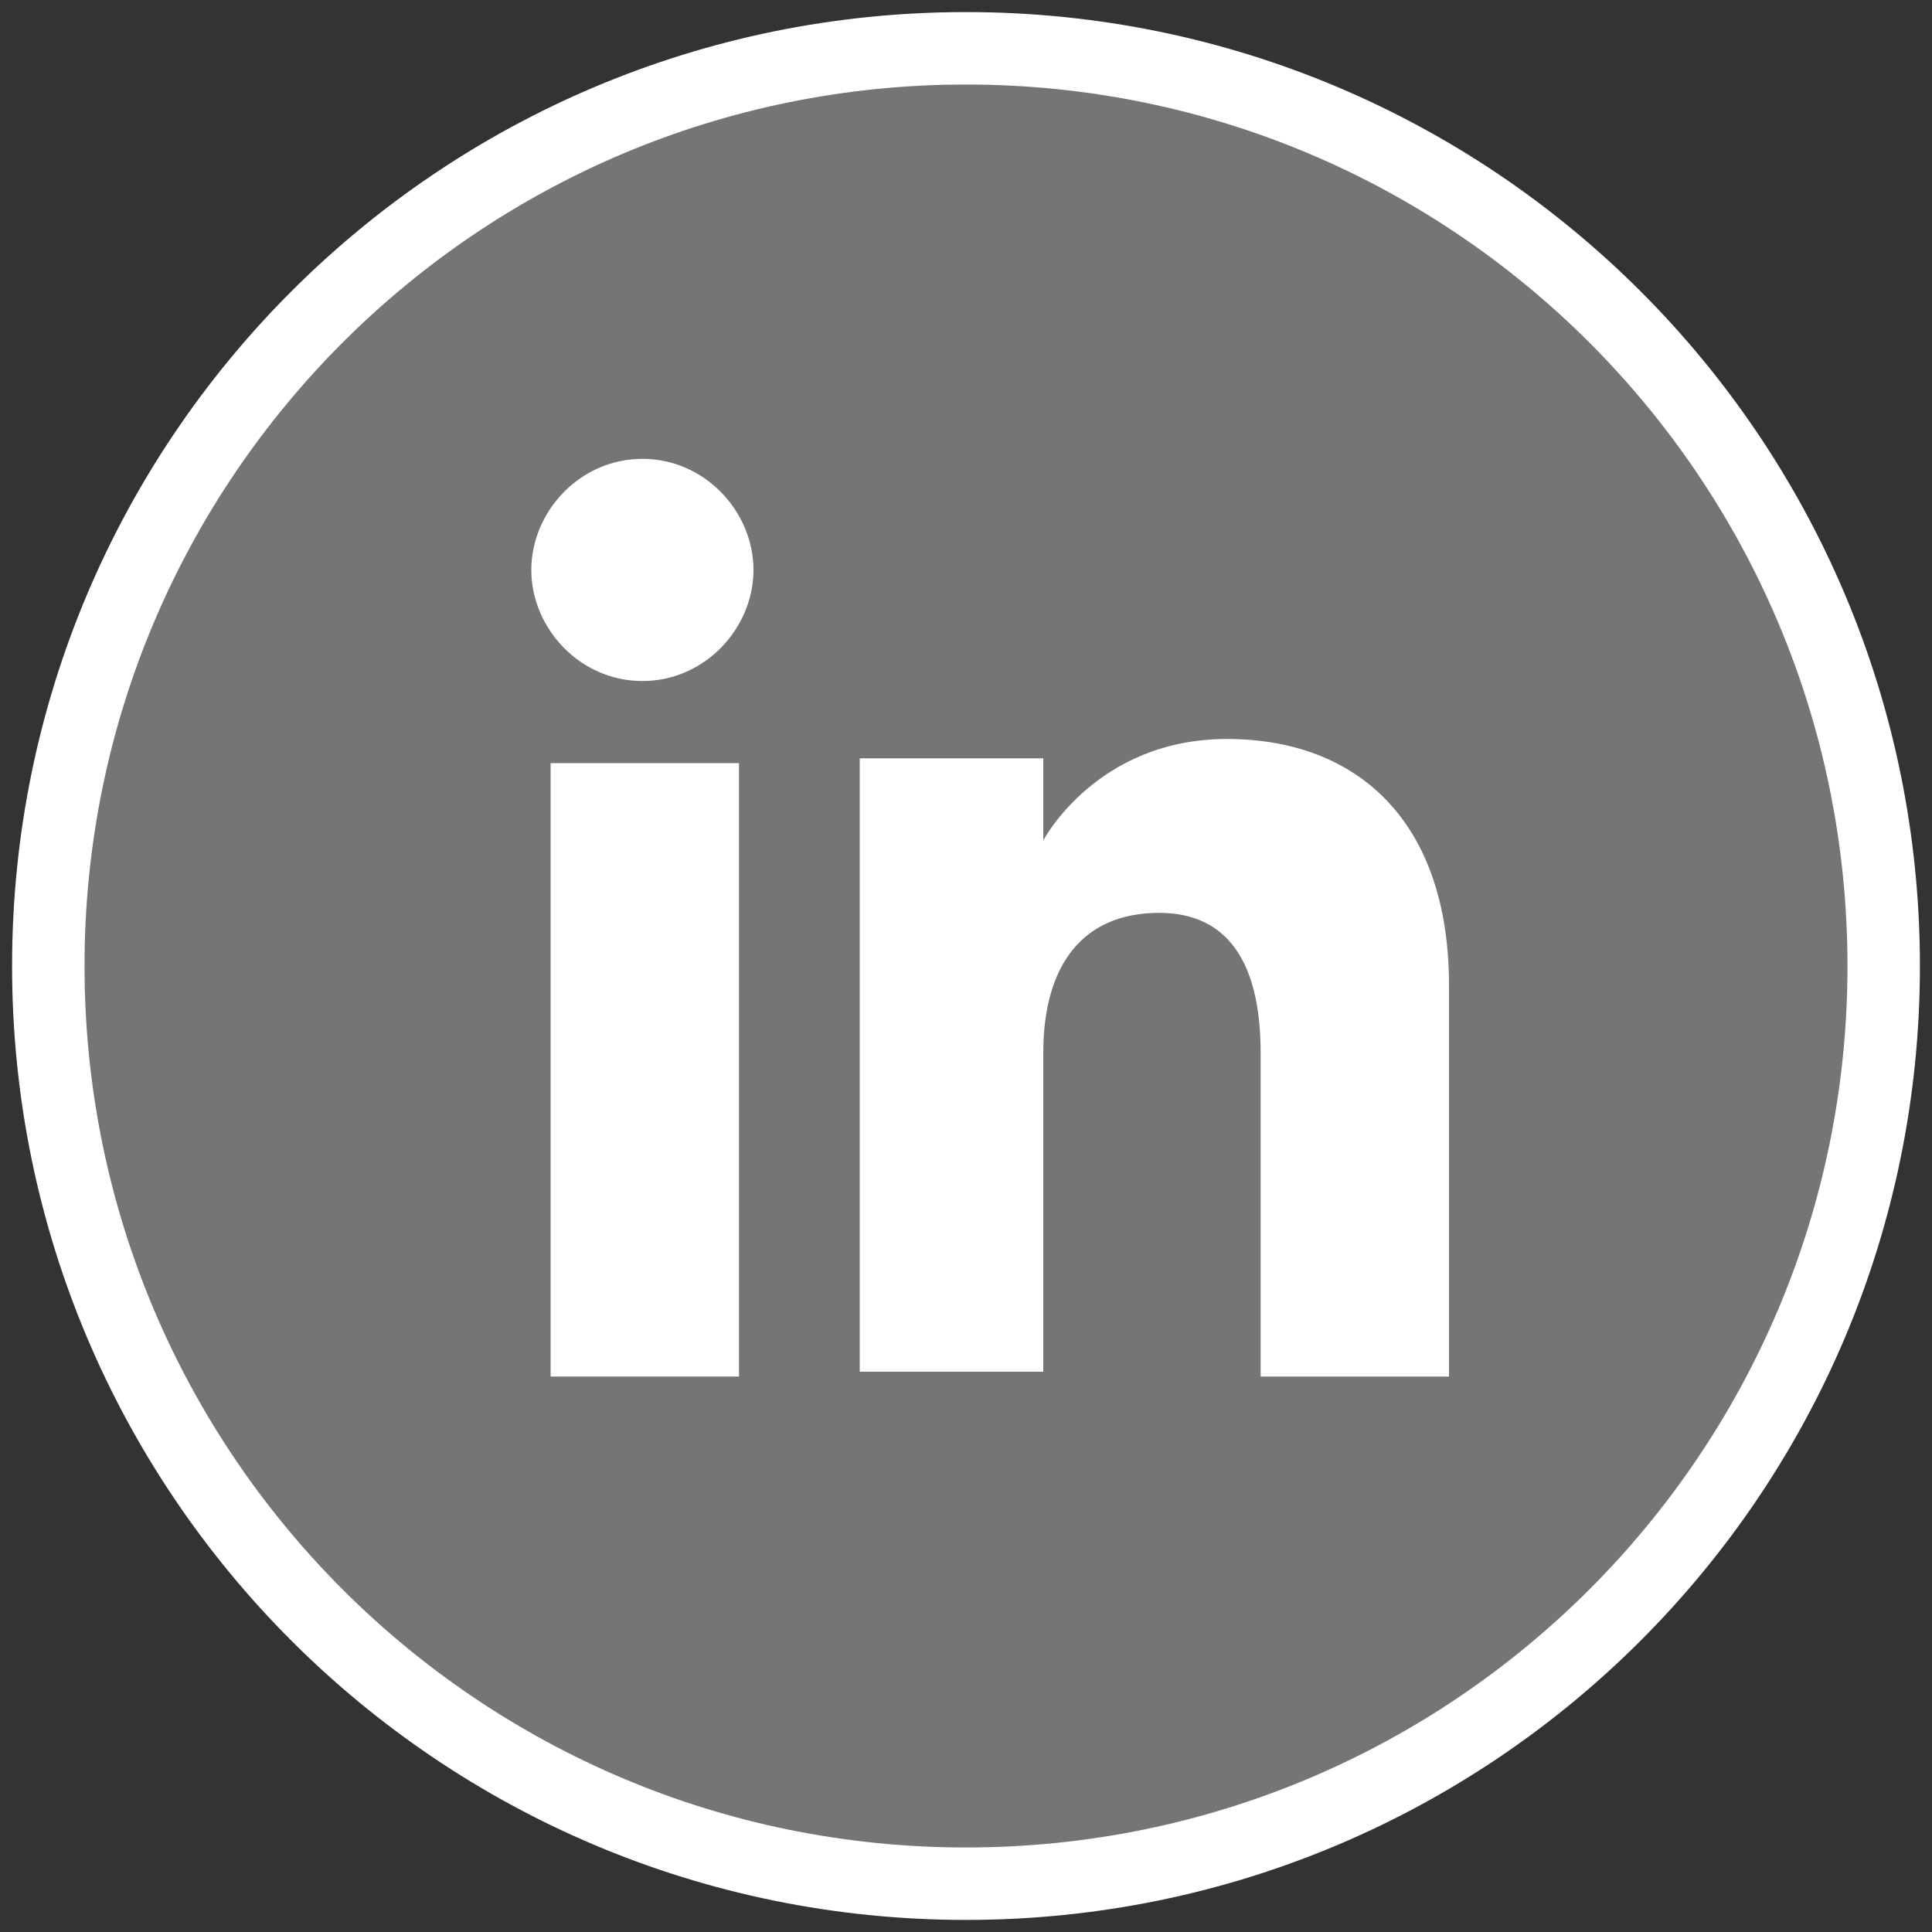
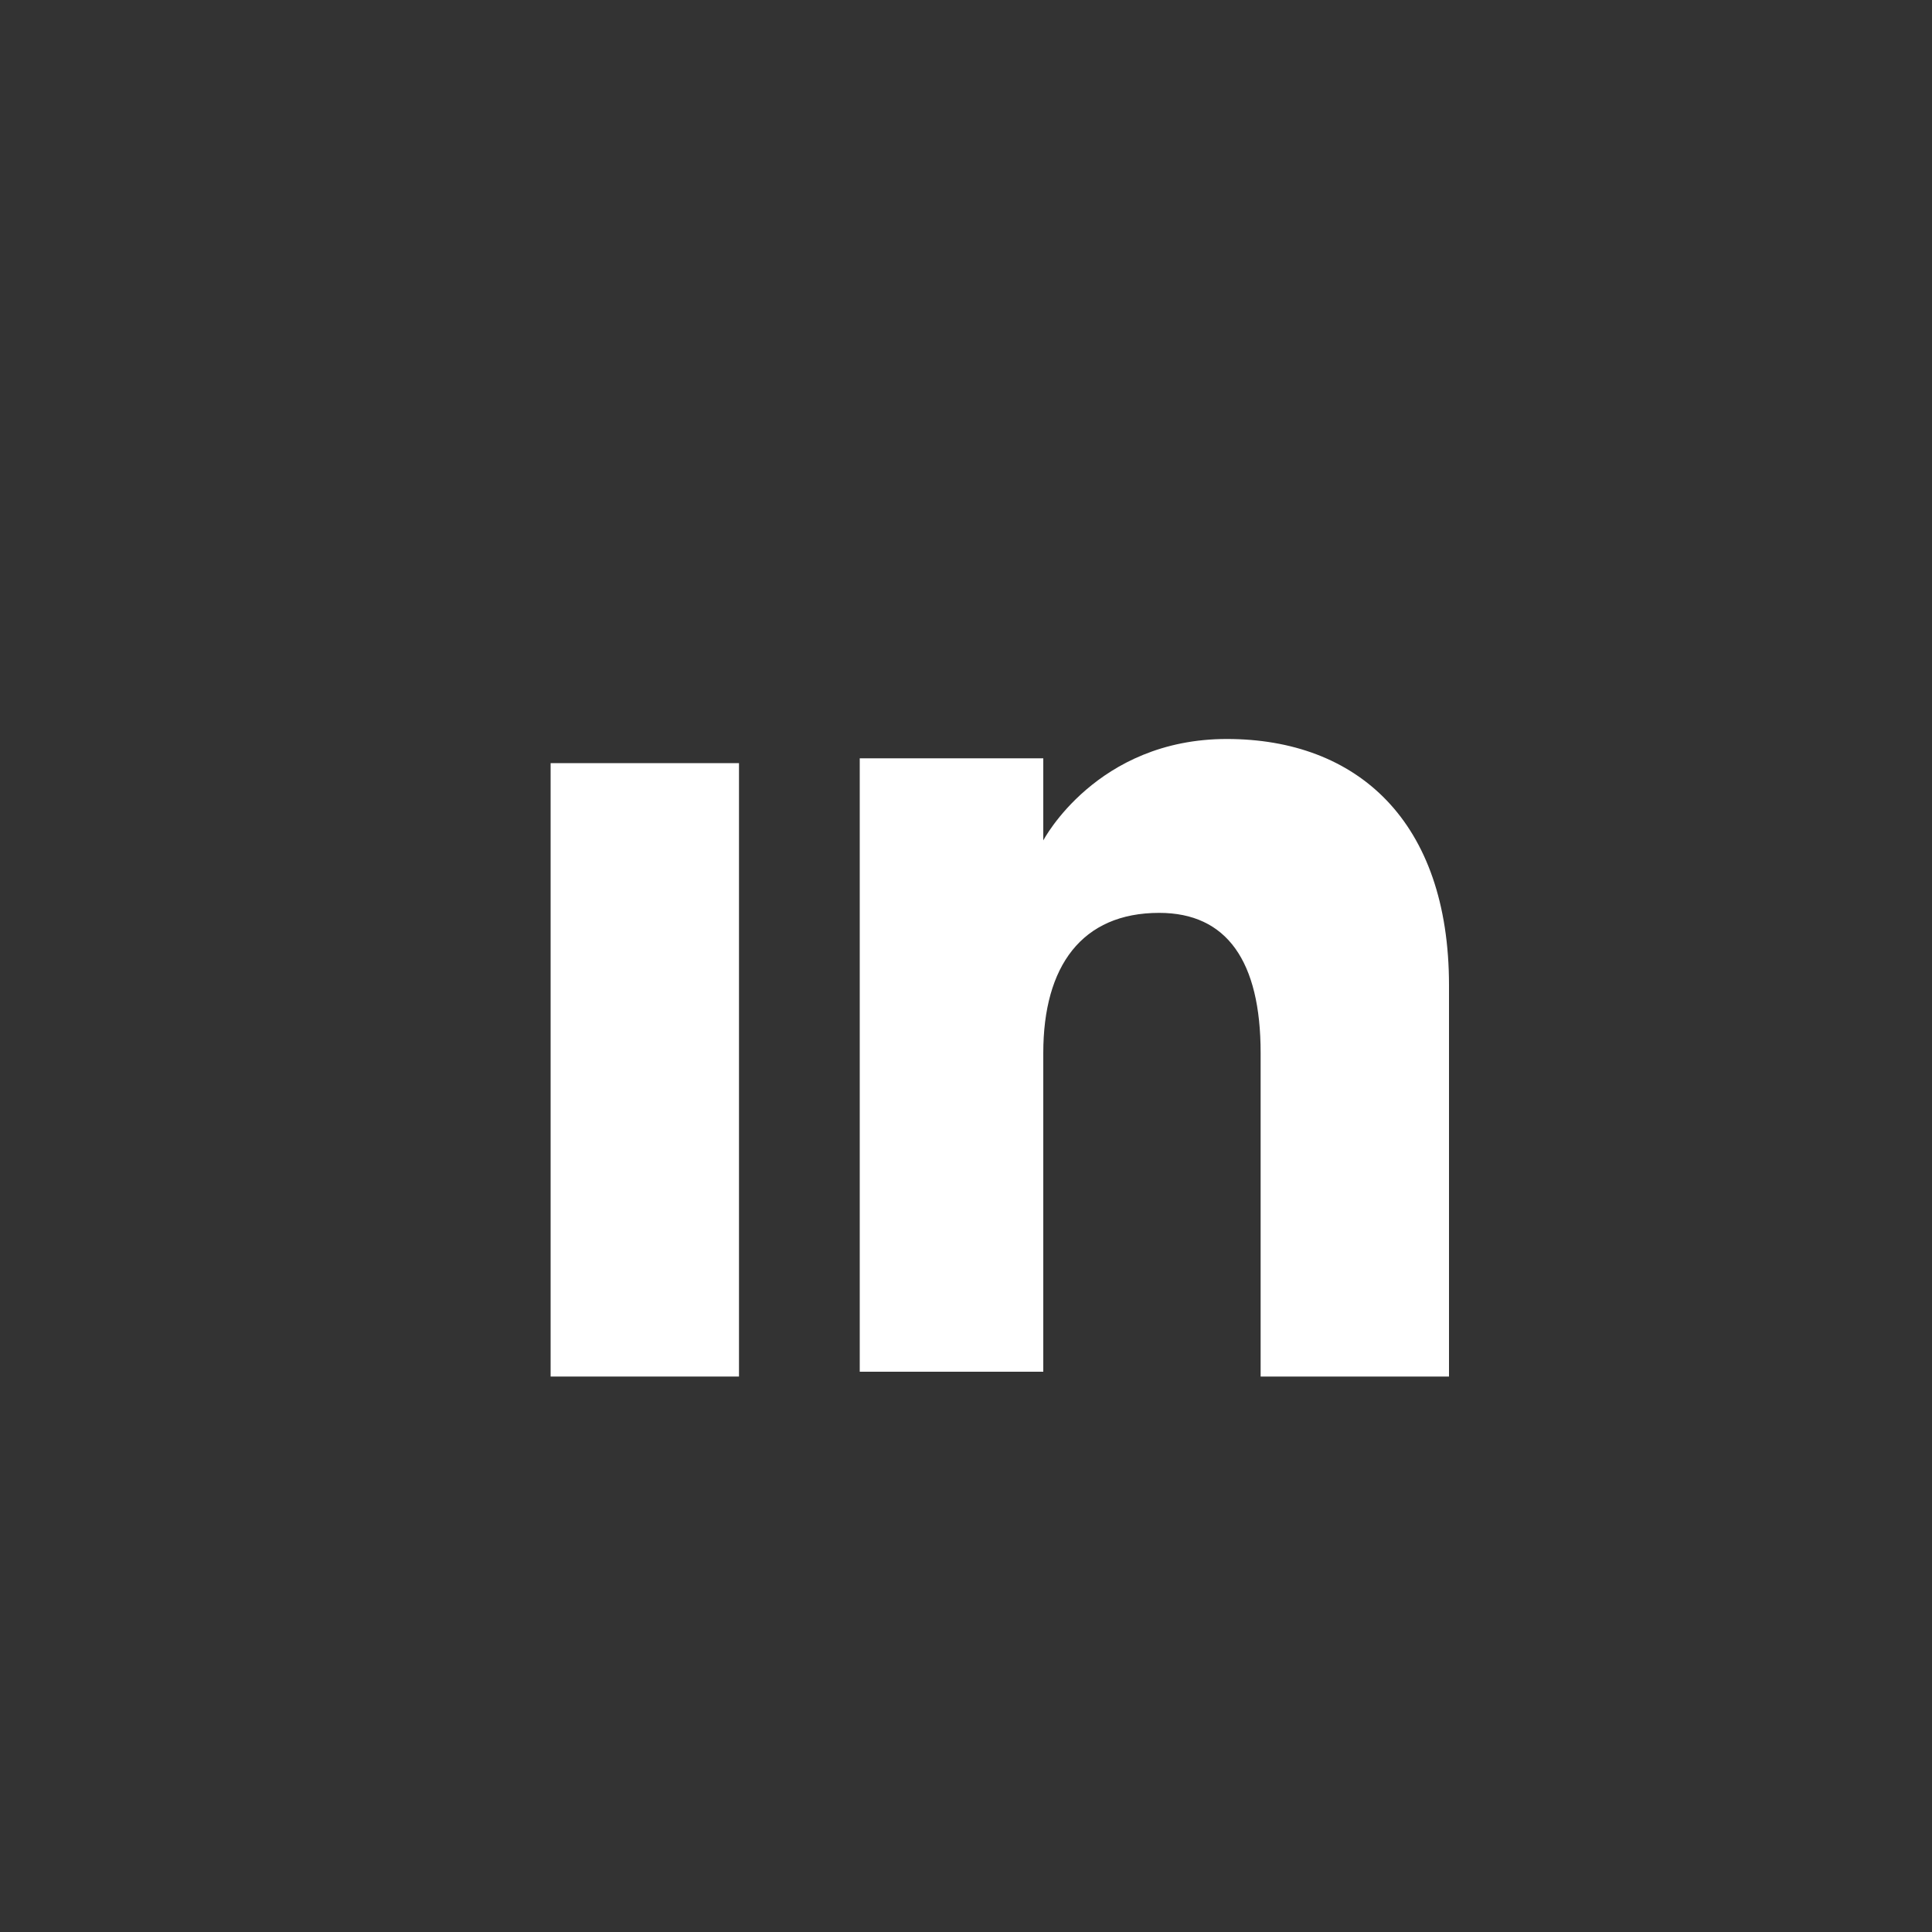
<svg xmlns="http://www.w3.org/2000/svg" width="40" height="40" viewBox="0 0 40 40" fill="#757575">
  <rect x="0" y="0" width="40" height="40" fill="#333333" stroke="none" />
-   <path d="M20 39C9.5 39 1 30.5 1 20C1 9.5 9.5 1 20 1C30.5 1 39 9.5 39 20C39 30.5 30.5 39 20 39Z" stroke="white" stroke-width="1.5" stroke-miterlimit="10" />
-   <path d="M15.3 15.8H11.4V28.5H15.3V15.8Z" fill="white" />
-   <path d="M13.3 14.1C14.6 14.1 15.6 13 15.6 11.8C15.6 10.6 14.6 9.5 13.3 9.5C12 9.5 11 10.6 11 11.8C11 13 12 14.1 13.3 14.1Z" fill="white" />
+   <path d="M15.3 15.8H11.4V28.5H15.3V15.8" fill="white" />
  <path d="M21.6 21.8C21.6 20 22.4 18.9 24 18.9C25.4 18.9 26.1 19.9 26.1 21.8C26.1 23.6 26.1 28.5 26.1 28.5H30C30 28.5 30 23.9 30 20.4C30 17 28.1 15.3 25.4 15.3C22.7 15.3 21.6 17.4 21.6 17.4V15.7H17.8V28.4H21.6C21.6 28.5 21.6 23.8 21.6 21.8Z" fill="white" />
</svg>